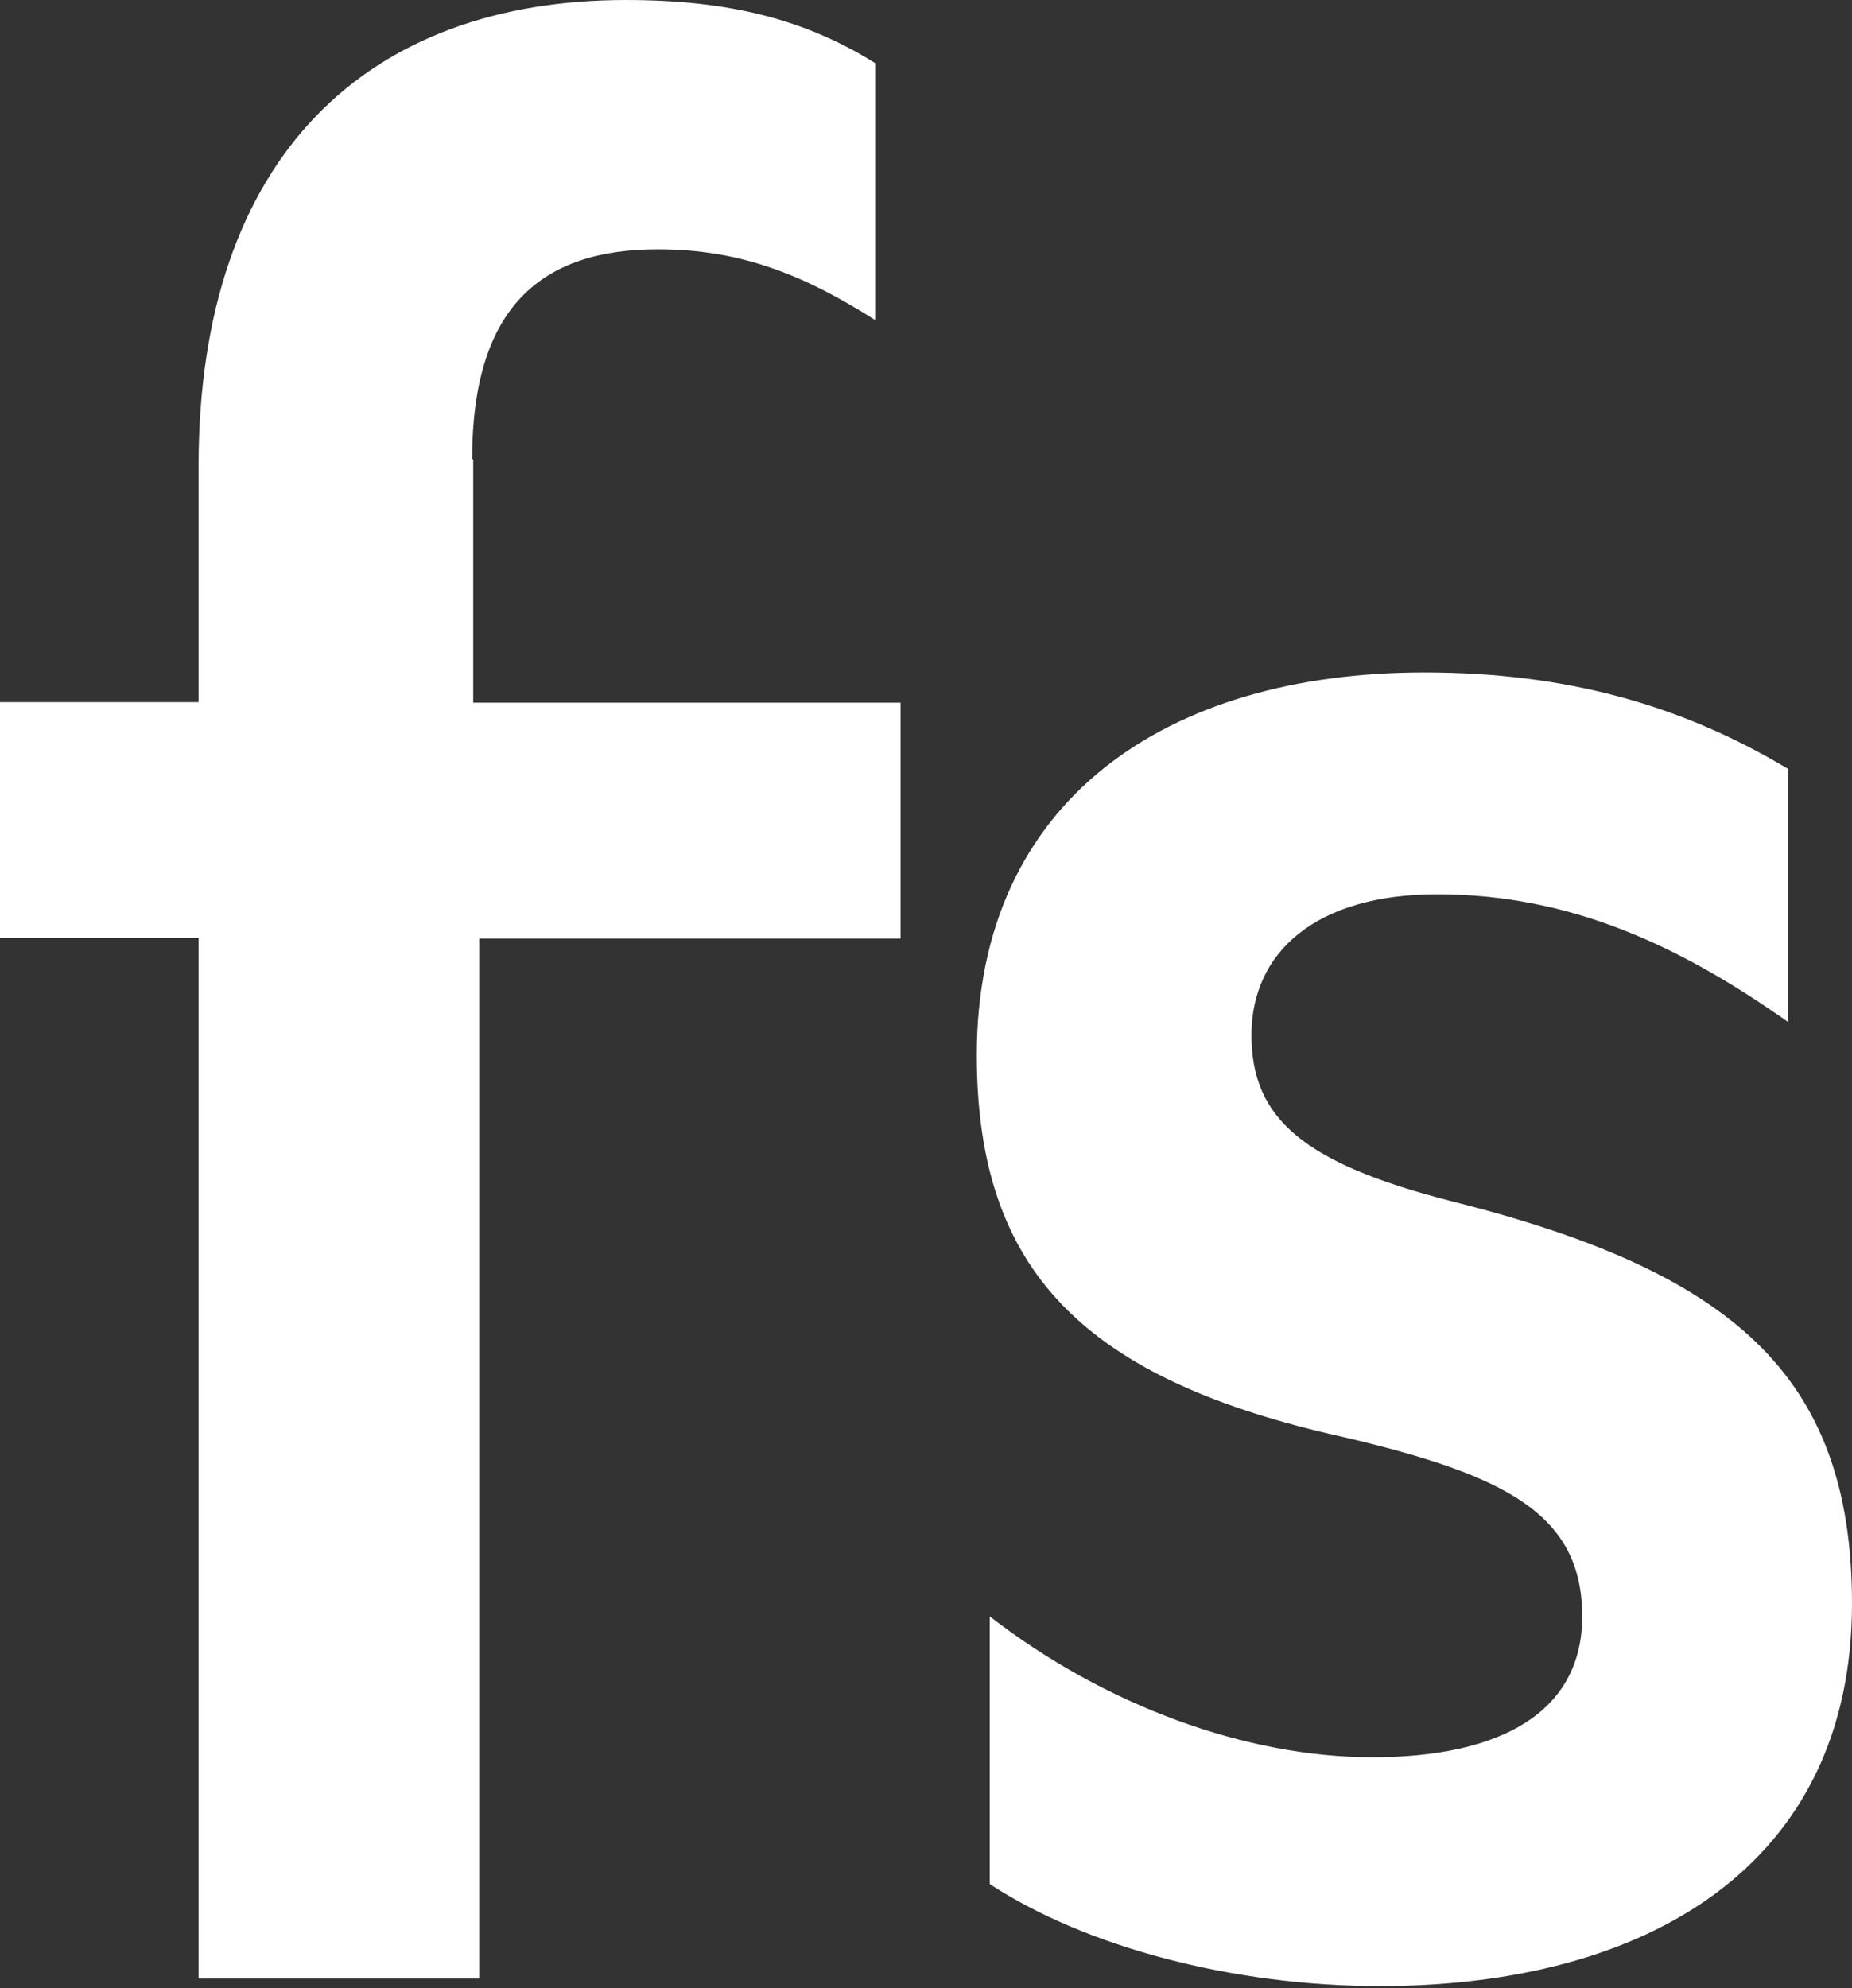
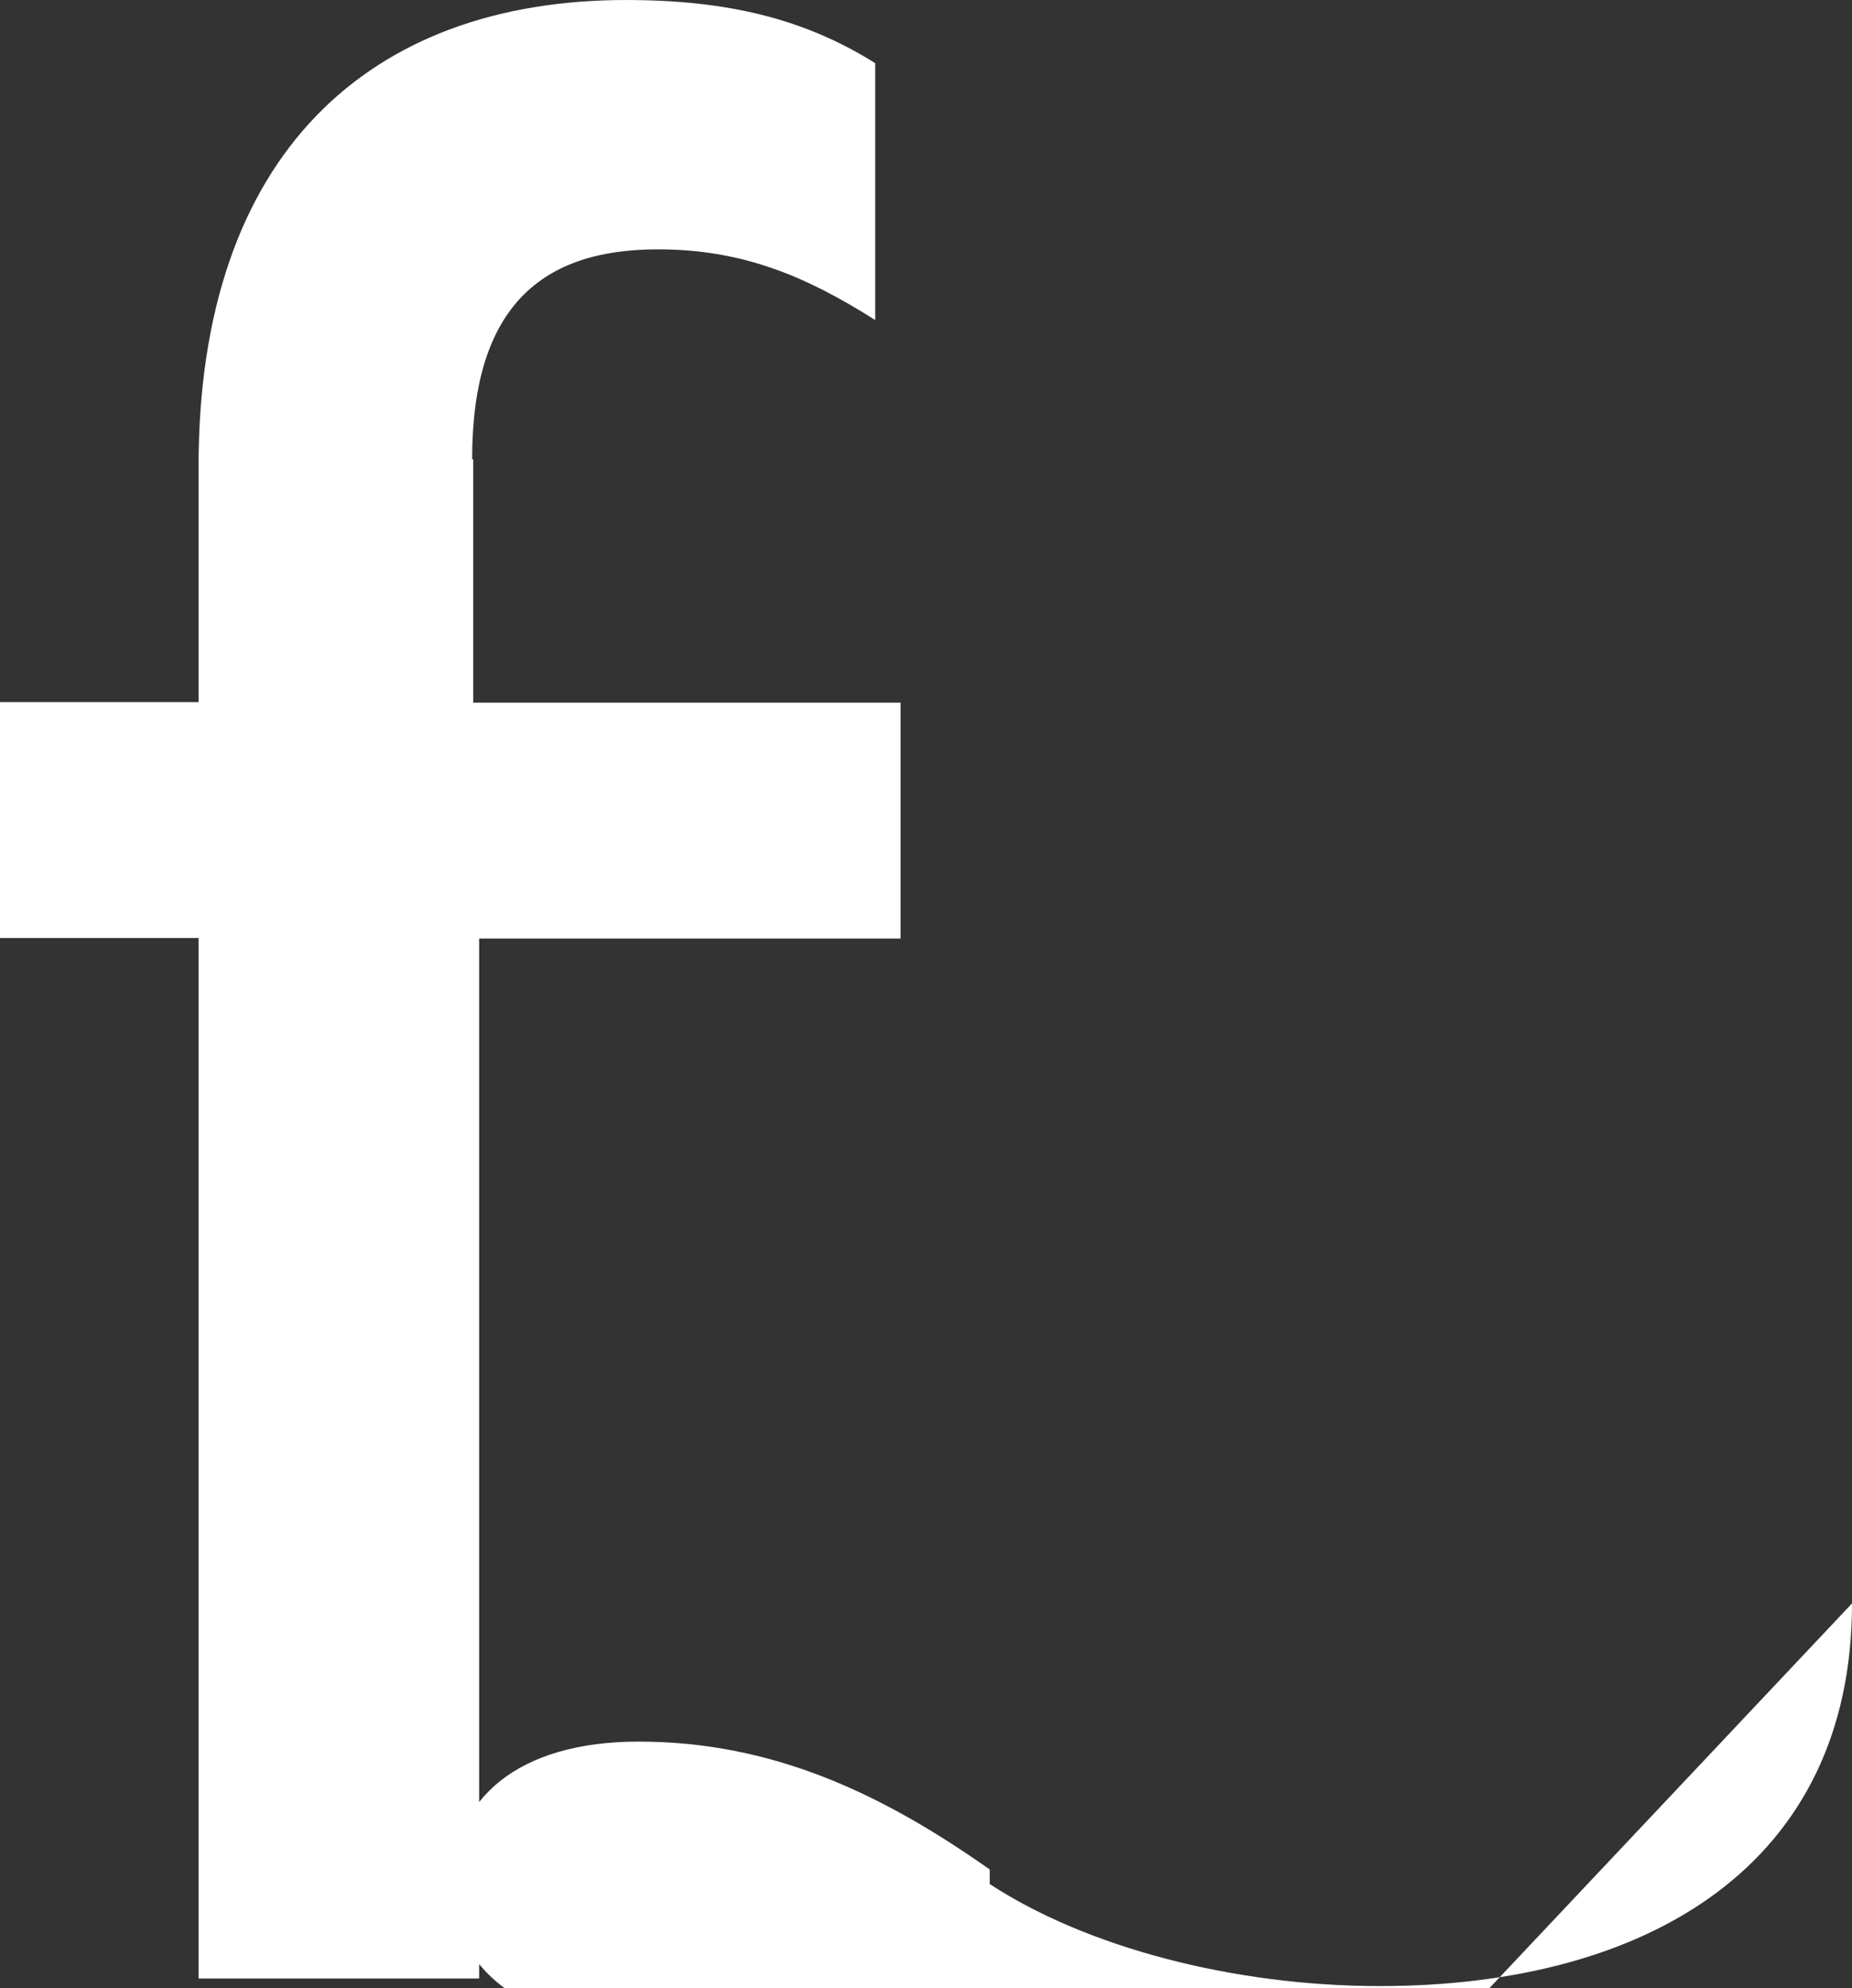
<svg xmlns="http://www.w3.org/2000/svg" height="322" viewBox="0 0 300 322" width="300">
  <rect x="0" y="0" width="300" height="322" fill="#333333" stroke="none" />
-   <path d="m300 259.678c0 42.391-33.126 61.97-76.479 61.97-23.774 0-47.548-6.293-63.193-16.519v-43.352c18.617 14.422 41.517 22.812 61.97 22.812 20.715 0 34-7.255 34-22.812 0-16.519-12.324-22.812-38.196-28.931-42.391-9.352-59.872-26.833-59.872-61.97 0-41.517 31.028-61.97 72.458-61.97 22.812 0 41.517 5.157 58.998 15.645v40.993c-17.481-12.324-35.224-20.715-56.9-20.715-19.579 0-30.067 9.352-30.067 22.812 0 13.46 8.391 20.715 32.165 26.833 45.275 11.363 65.116 27.882 65.116 65.203zm-223.521-185.297c0-24.91 11.45-34 30.067-34 13.548 0 23.774 4.195 35.224 11.45v-41.604c-11.45-7.167-23.861-10.226-40.381-10.226-41.517 0-69.224 24.91-69.224 75.517v38.196h-32.165v38.196h32.165v168.515h45.45v-168.428h68.263v-38.196h-69.224v-39.419z" fill="#fff" />
+   <path d="m300 259.678c0 42.391-33.126 61.97-76.479 61.97-23.774 0-47.548-6.293-63.193-16.519v-43.352v40.993c-17.481-12.324-35.224-20.715-56.9-20.715-19.579 0-30.067 9.352-30.067 22.812 0 13.46 8.391 20.715 32.165 26.833 45.275 11.363 65.116 27.882 65.116 65.203zm-223.521-185.297c0-24.91 11.45-34 30.067-34 13.548 0 23.774 4.195 35.224 11.45v-41.604c-11.45-7.167-23.861-10.226-40.381-10.226-41.517 0-69.224 24.91-69.224 75.517v38.196h-32.165v38.196h32.165v168.515h45.45v-168.428h68.263v-38.196h-69.224v-39.419z" fill="#fff" />
</svg>